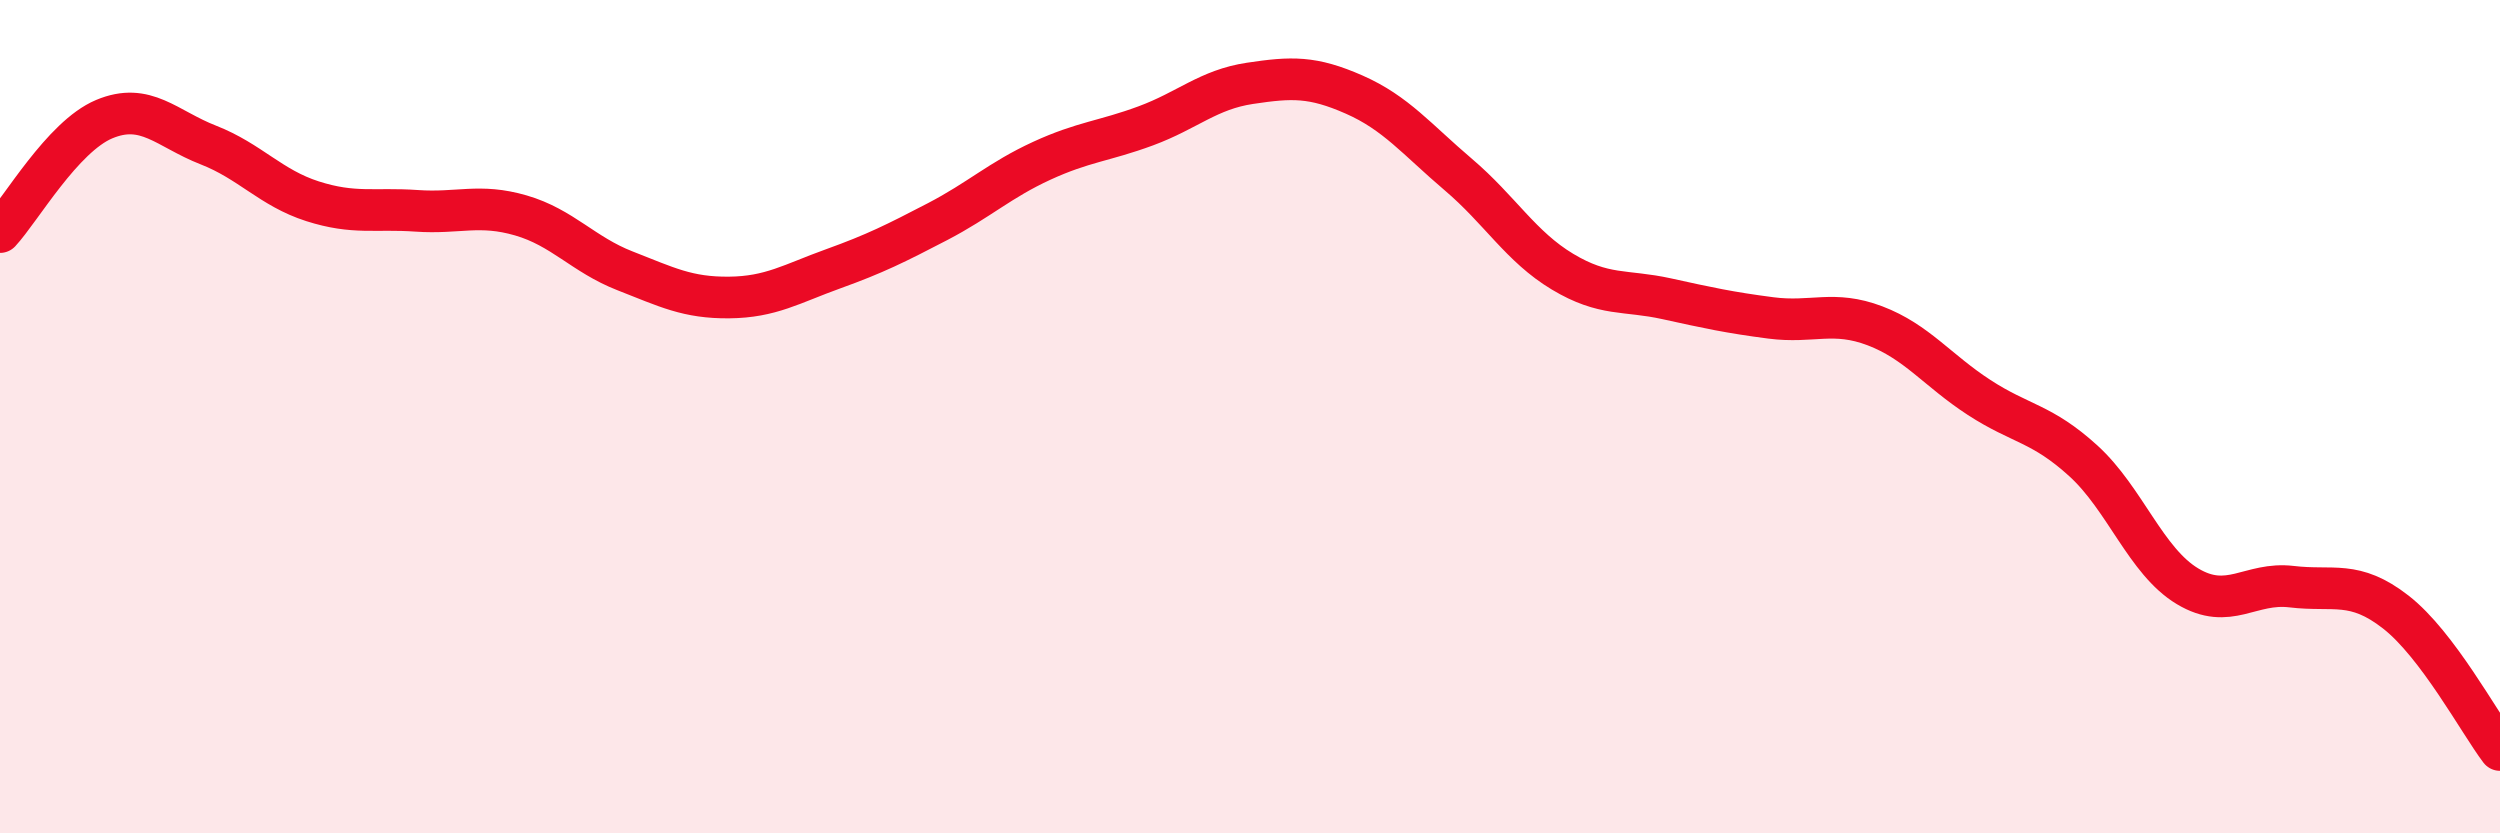
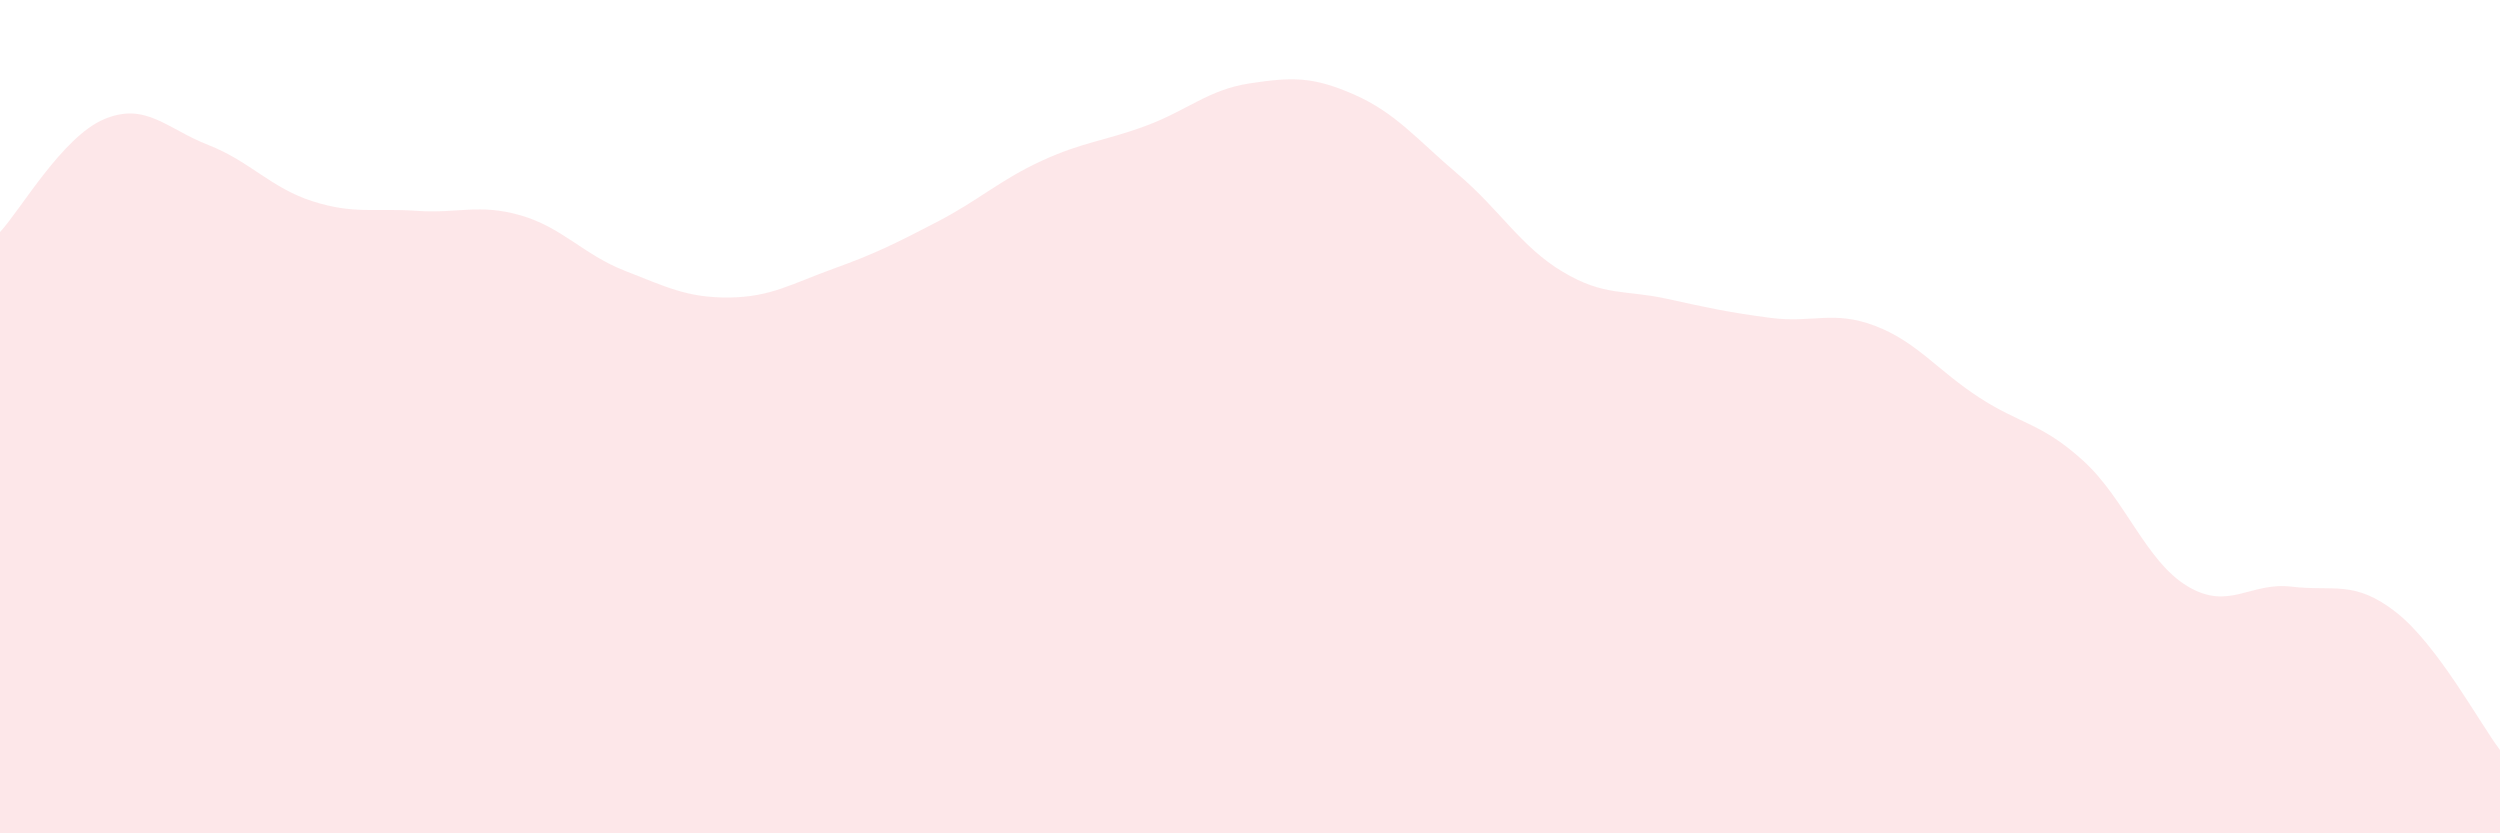
<svg xmlns="http://www.w3.org/2000/svg" width="60" height="20" viewBox="0 0 60 20">
  <path d="M 0,5.57 C 0.5,5.03 1.5,3.28 2.5,2.86 C 3.5,2.44 4,3.09 5,3.48 C 6,3.87 6.5,4.51 7.5,4.83 C 8.5,5.15 9,4.99 10,5.06 C 11,5.13 11.5,4.88 12.5,5.17 C 13.5,5.46 14,6.11 15,6.5 C 16,6.89 16.5,7.15 17.5,7.14 C 18.5,7.13 19,6.81 20,6.45 C 21,6.09 21.5,5.84 22.5,5.32 C 23.5,4.8 24,4.32 25,3.86 C 26,3.4 26.5,3.39 27.5,3.02 C 28.5,2.65 29,2.15 30,2 C 31,1.85 31.5,1.83 32.5,2.27 C 33.5,2.71 34,3.34 35,4.19 C 36,5.04 36.5,5.92 37.5,6.52 C 38.5,7.12 39,6.95 40,7.17 C 41,7.39 41.5,7.5 42.5,7.63 C 43.5,7.76 44,7.44 45,7.82 C 46,8.2 46.5,8.89 47.5,9.54 C 48.5,10.19 49,10.15 50,11.06 C 51,11.97 51.5,13.47 52.5,14.07 C 53.5,14.67 54,13.96 55,14.08 C 56,14.2 56.5,13.91 57.5,14.69 C 58.5,15.47 59.5,17.34 60,18L60 20L0 20Z" fill="#EB0A25" opacity="0.1" stroke-linecap="round" stroke-linejoin="round" />
-   <path d="M 0,5.57 C 0.5,5.03 1.5,3.28 2.5,2.86 C 3.5,2.44 4,3.09 5,3.48 C 6,3.87 6.5,4.51 7.5,4.83 C 8.5,5.15 9,4.99 10,5.06 C 11,5.13 11.5,4.88 12.5,5.17 C 13.5,5.46 14,6.11 15,6.5 C 16,6.89 16.5,7.15 17.5,7.14 C 18.5,7.13 19,6.81 20,6.45 C 21,6.09 21.5,5.84 22.5,5.32 C 23.5,4.8 24,4.32 25,3.86 C 26,3.4 26.5,3.39 27.5,3.02 C 28.5,2.65 29,2.15 30,2 C 31,1.85 31.5,1.83 32.5,2.27 C 33.5,2.71 34,3.34 35,4.19 C 36,5.04 36.5,5.92 37.5,6.52 C 38.5,7.12 39,6.95 40,7.17 C 41,7.39 41.5,7.5 42.5,7.63 C 43.5,7.76 44,7.44 45,7.82 C 46,8.2 46.5,8.89 47.5,9.54 C 48.5,10.19 49,10.15 50,11.06 C 51,11.97 51.5,13.47 52.5,14.07 C 53.5,14.67 54,13.96 55,14.08 C 56,14.2 56.5,13.91 57.5,14.69 C 58.5,15.47 59.5,17.34 60,18" stroke="#EB0A25" stroke-width="1" fill="none" stroke-linecap="round" stroke-linejoin="round" />
</svg>